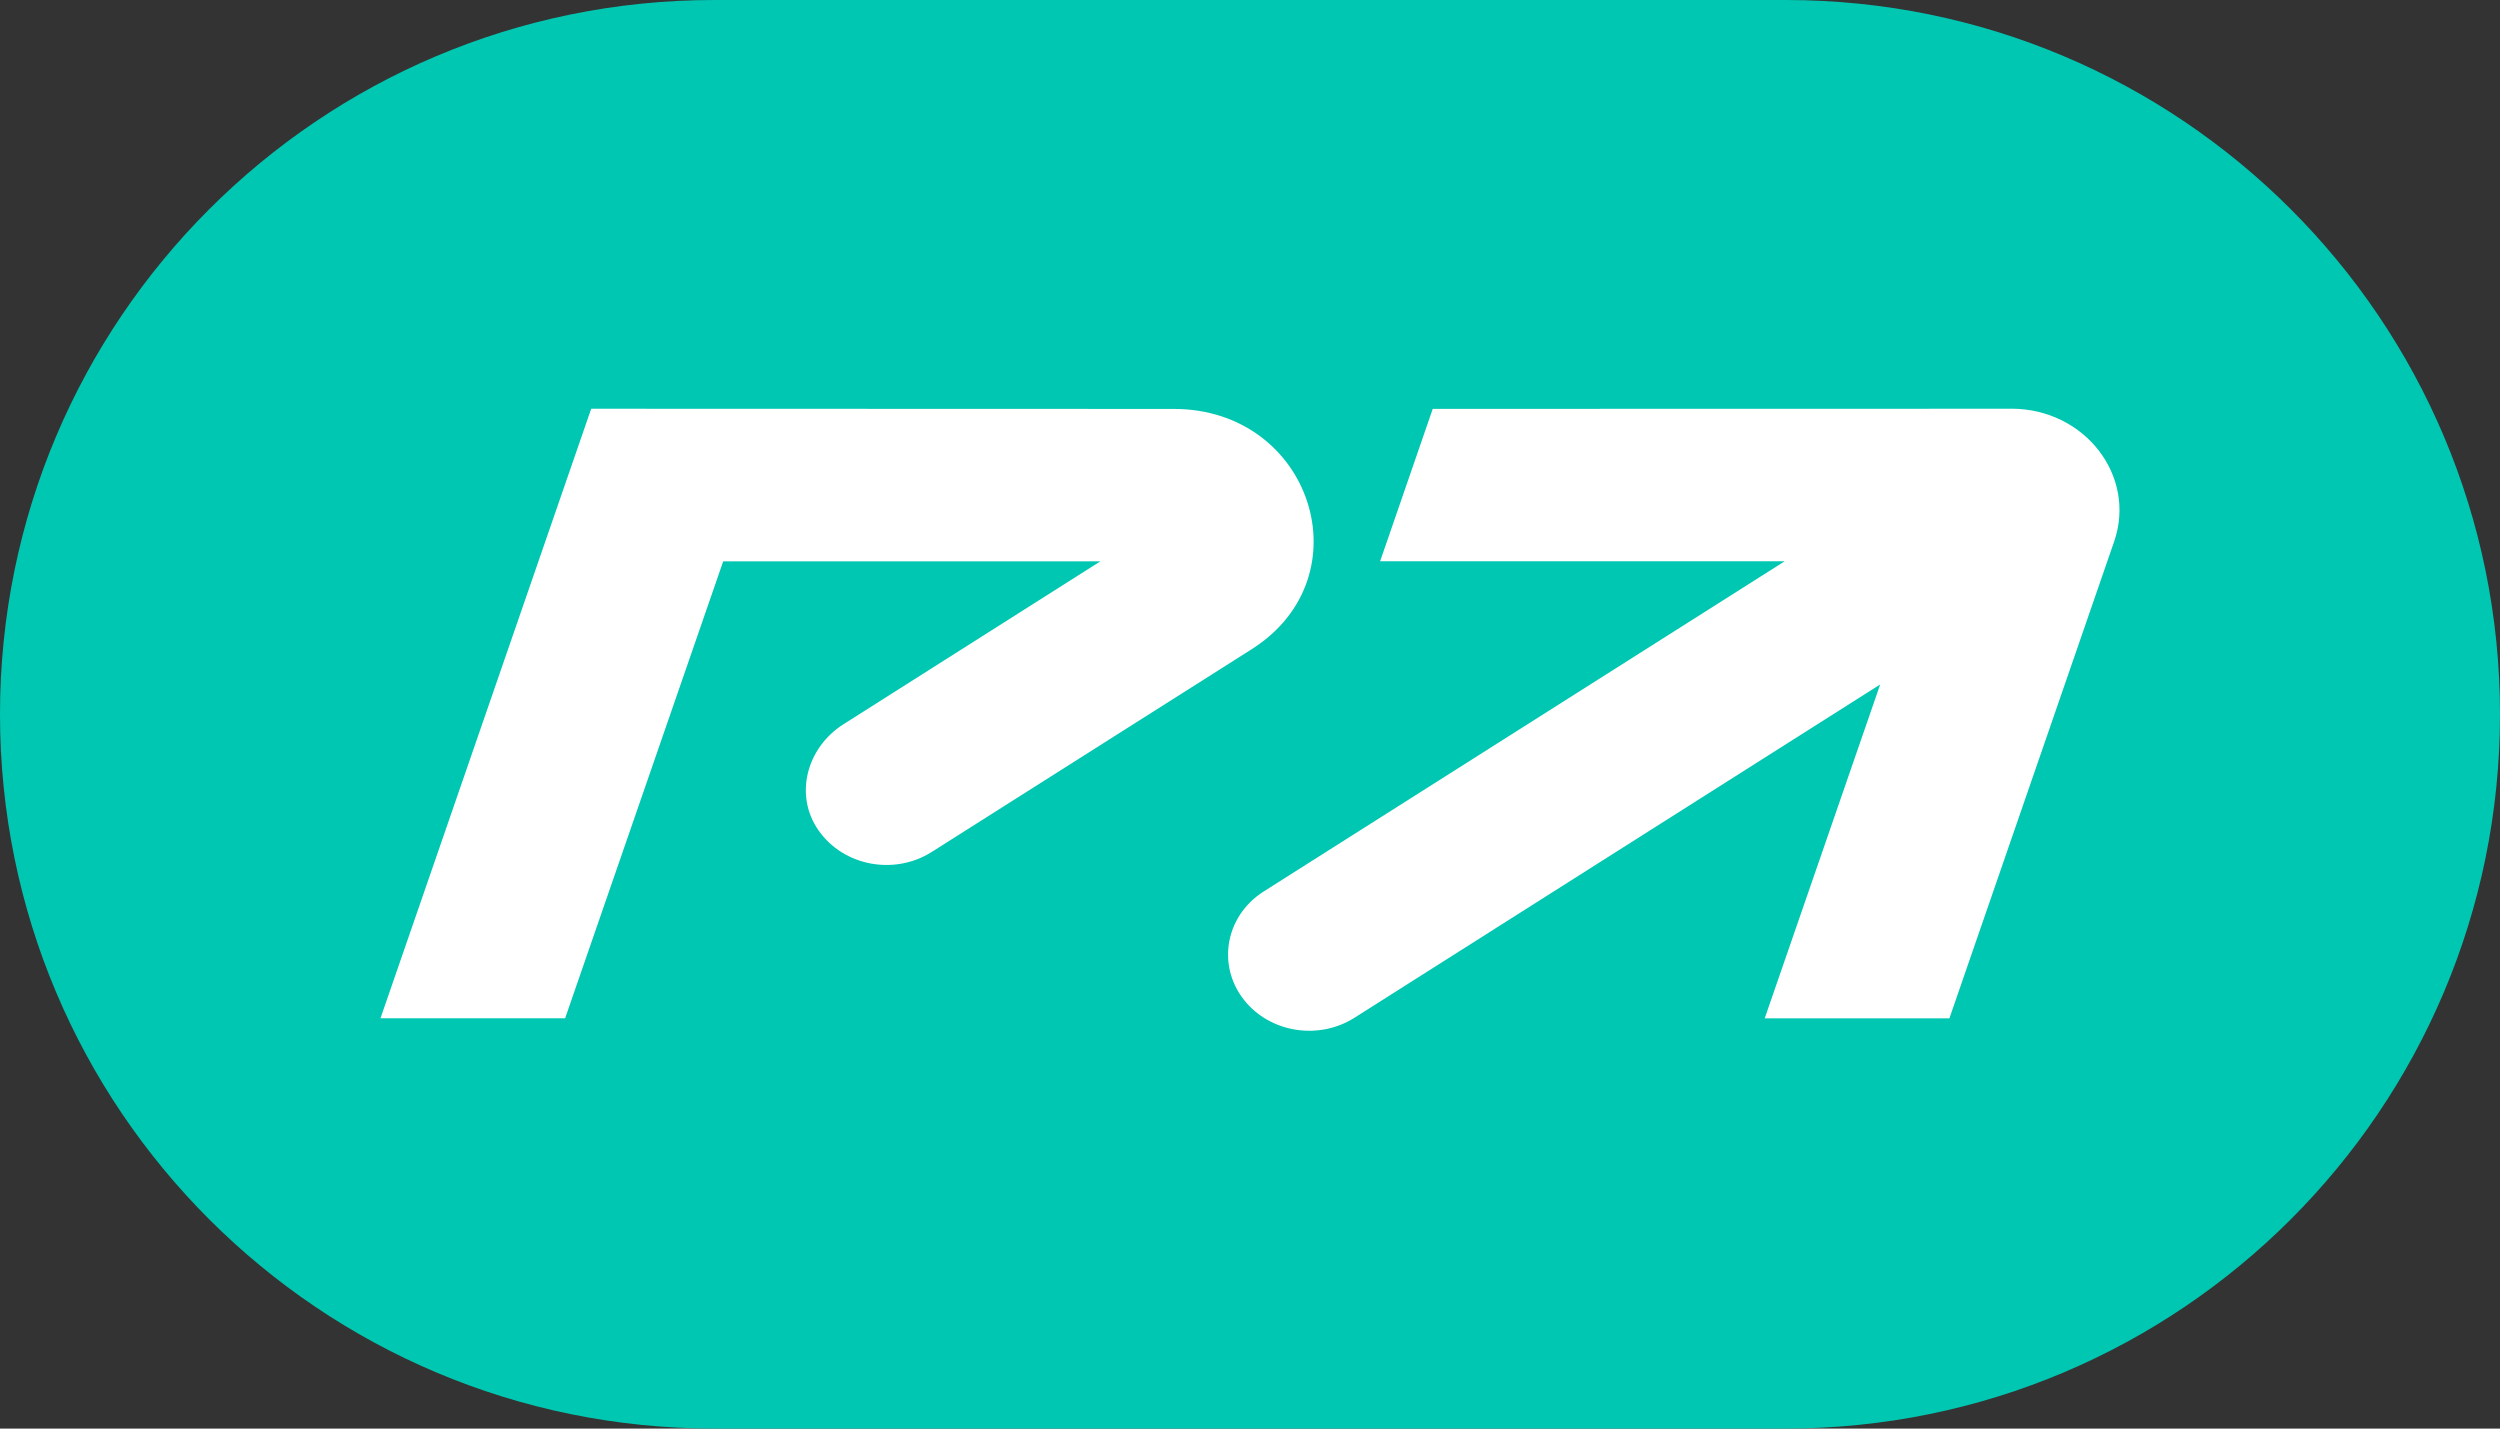
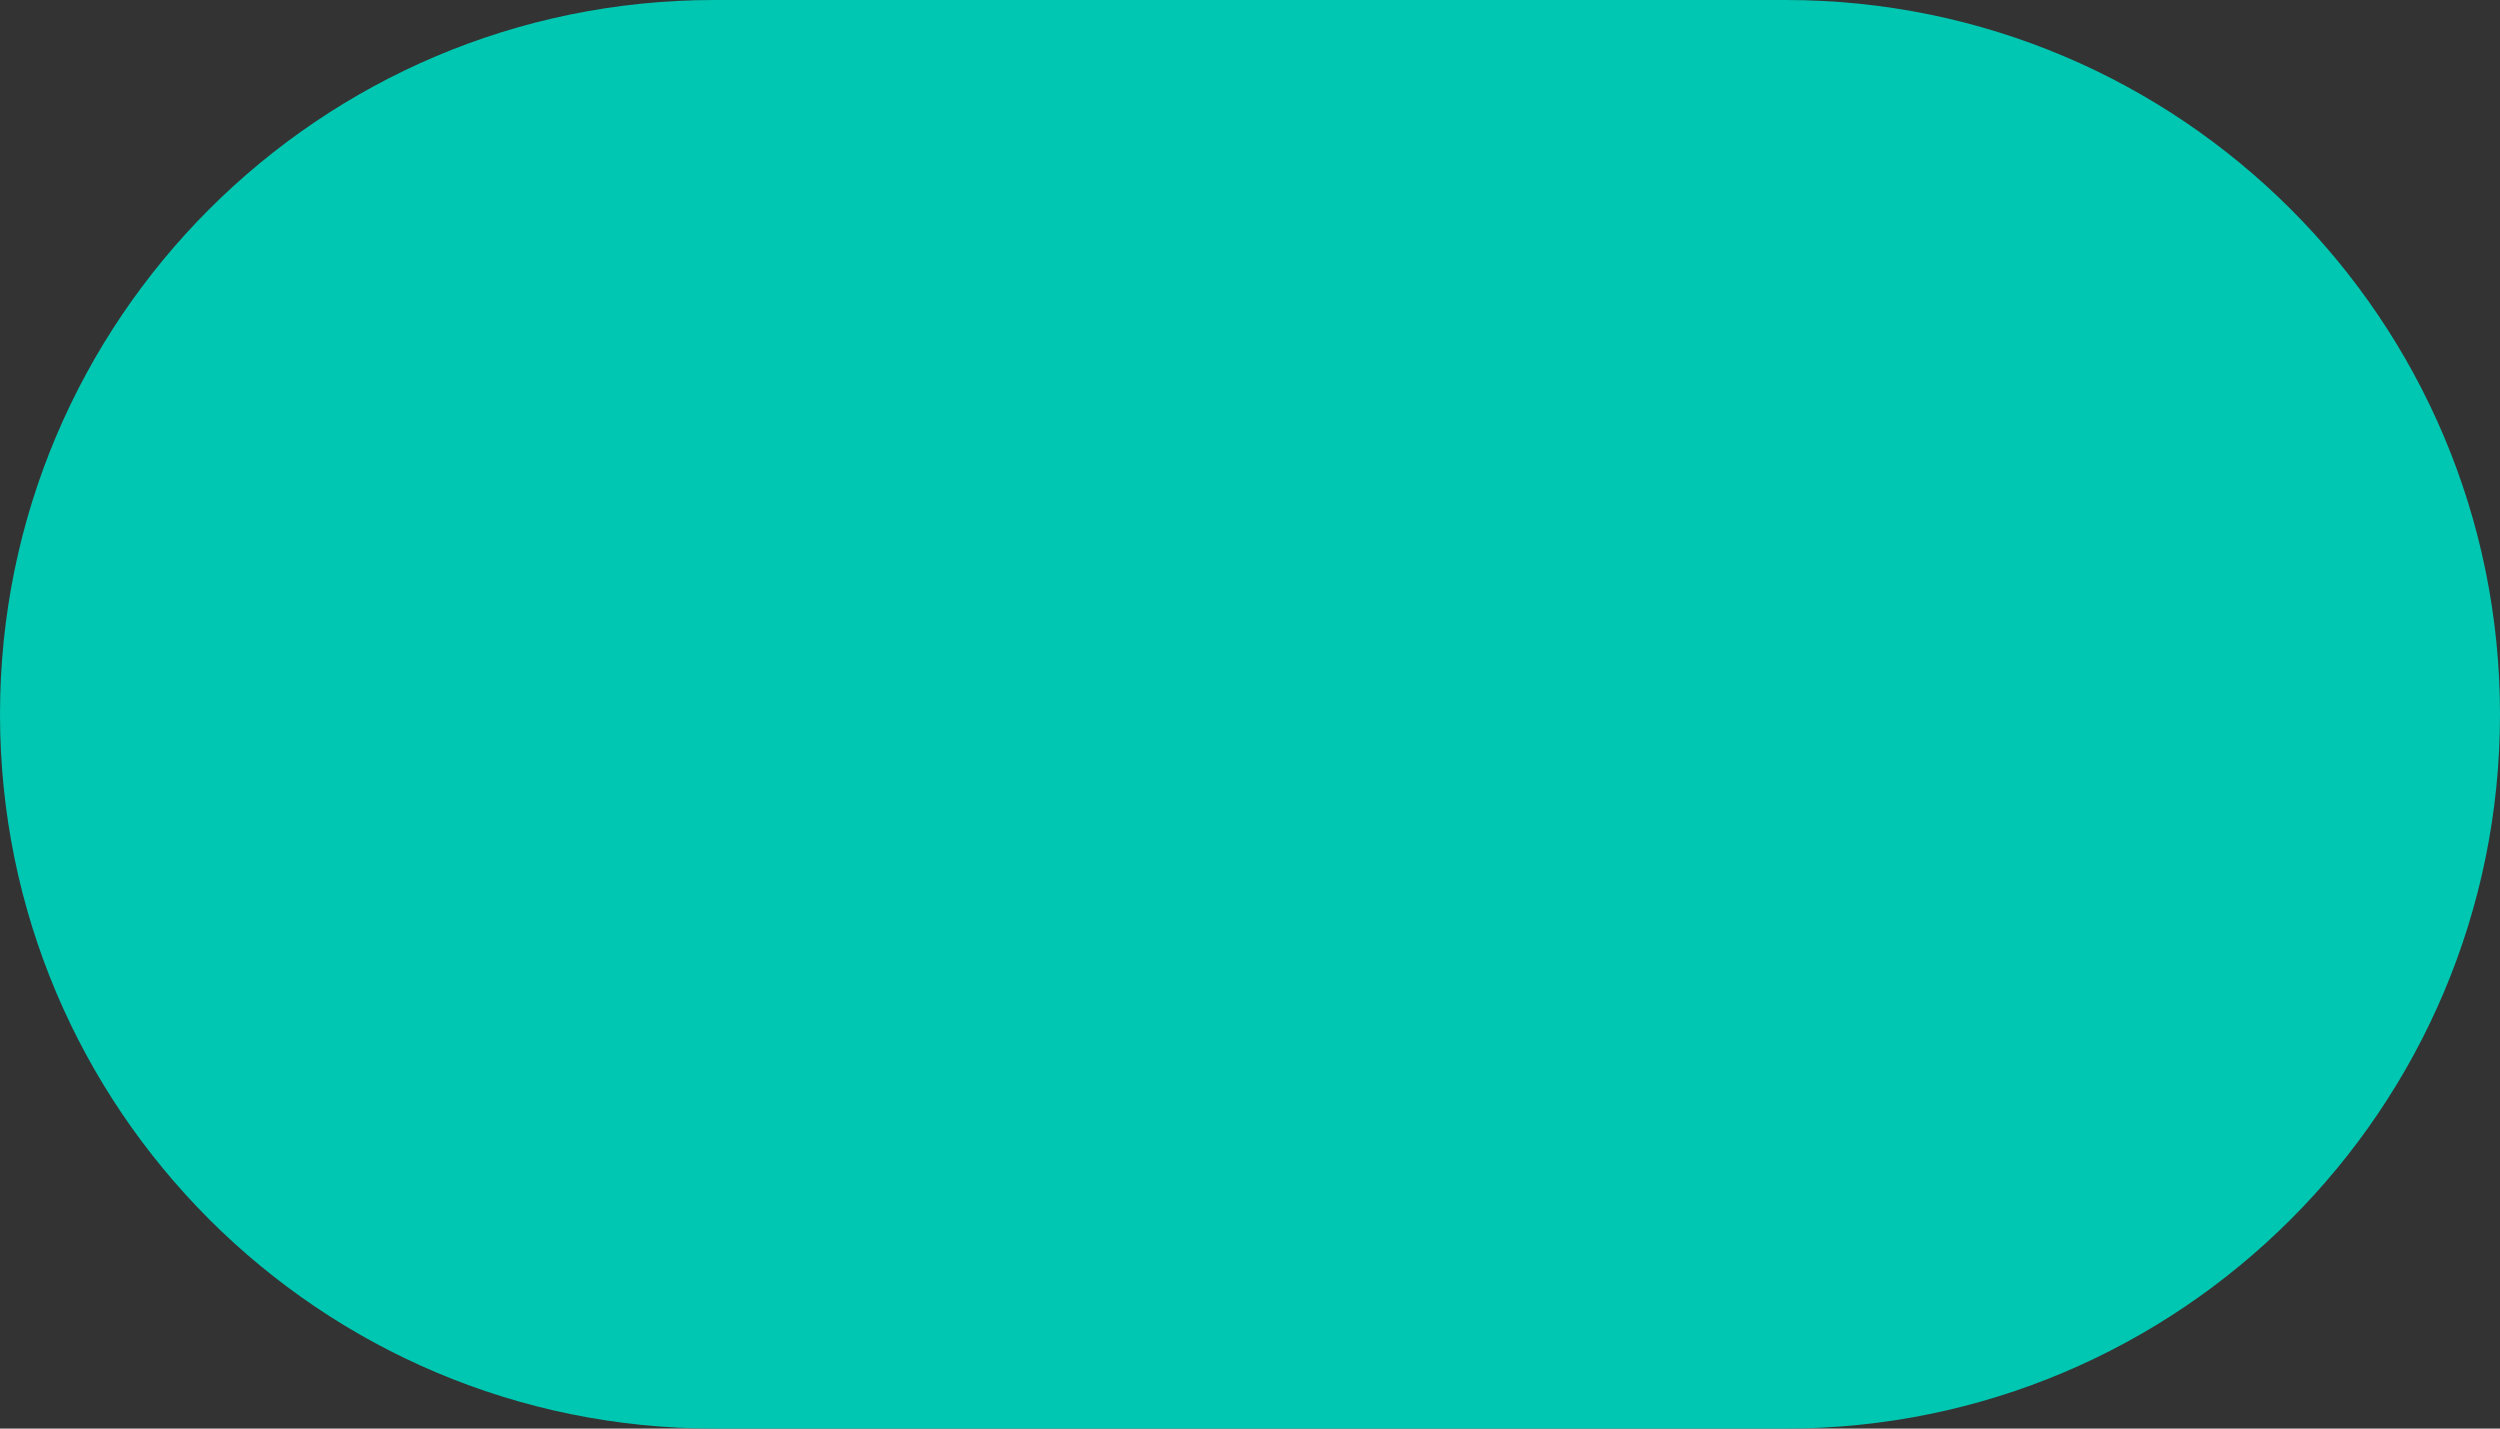
<svg xmlns="http://www.w3.org/2000/svg" fill="none" viewBox="0 0 42 24">
  <rect x="0" y="0" width="42" height="24" fill="#333333" stroke="none" />
  <path fill="#00C7B1" d="M0 12C0 5.373 5.373 0 12 0h18c6.627 0 12 5.373 12 12s-5.373 12-12 12H12C5.373 24 0 18.627 0 12" />
  <g fill="#fff" clip-path="url(#svg-pari-a)">
    <path d="m33.79 6.867-9.72.002-.884 2.56h6.797l-8.752 5.547c-.67.425-.8 1.302-.281 1.883.448.502 1.227.605 1.804.24l8.833-5.6-1.94 5.609h3.103L35.517 9.1c.382-1.104-.493-2.234-1.727-2.234m-23.858.001-3.54 10.24h3.102L12.15 9.43h6.337l-4.315 2.736c-.624.395-.834 1.198-.419 1.787.425.604 1.279.754 1.9.36l5.377-3.407c1.92-1.219 1.003-4.037-1.312-4.036z" />
  </g>
  <defs>
    <clipPath id="svg-pari-a">
-       <path fill="#fff" d="M6.392 6.867h29.216v10.45H6.392z" />
-     </clipPath>
+       </clipPath>
  </defs>
</svg>